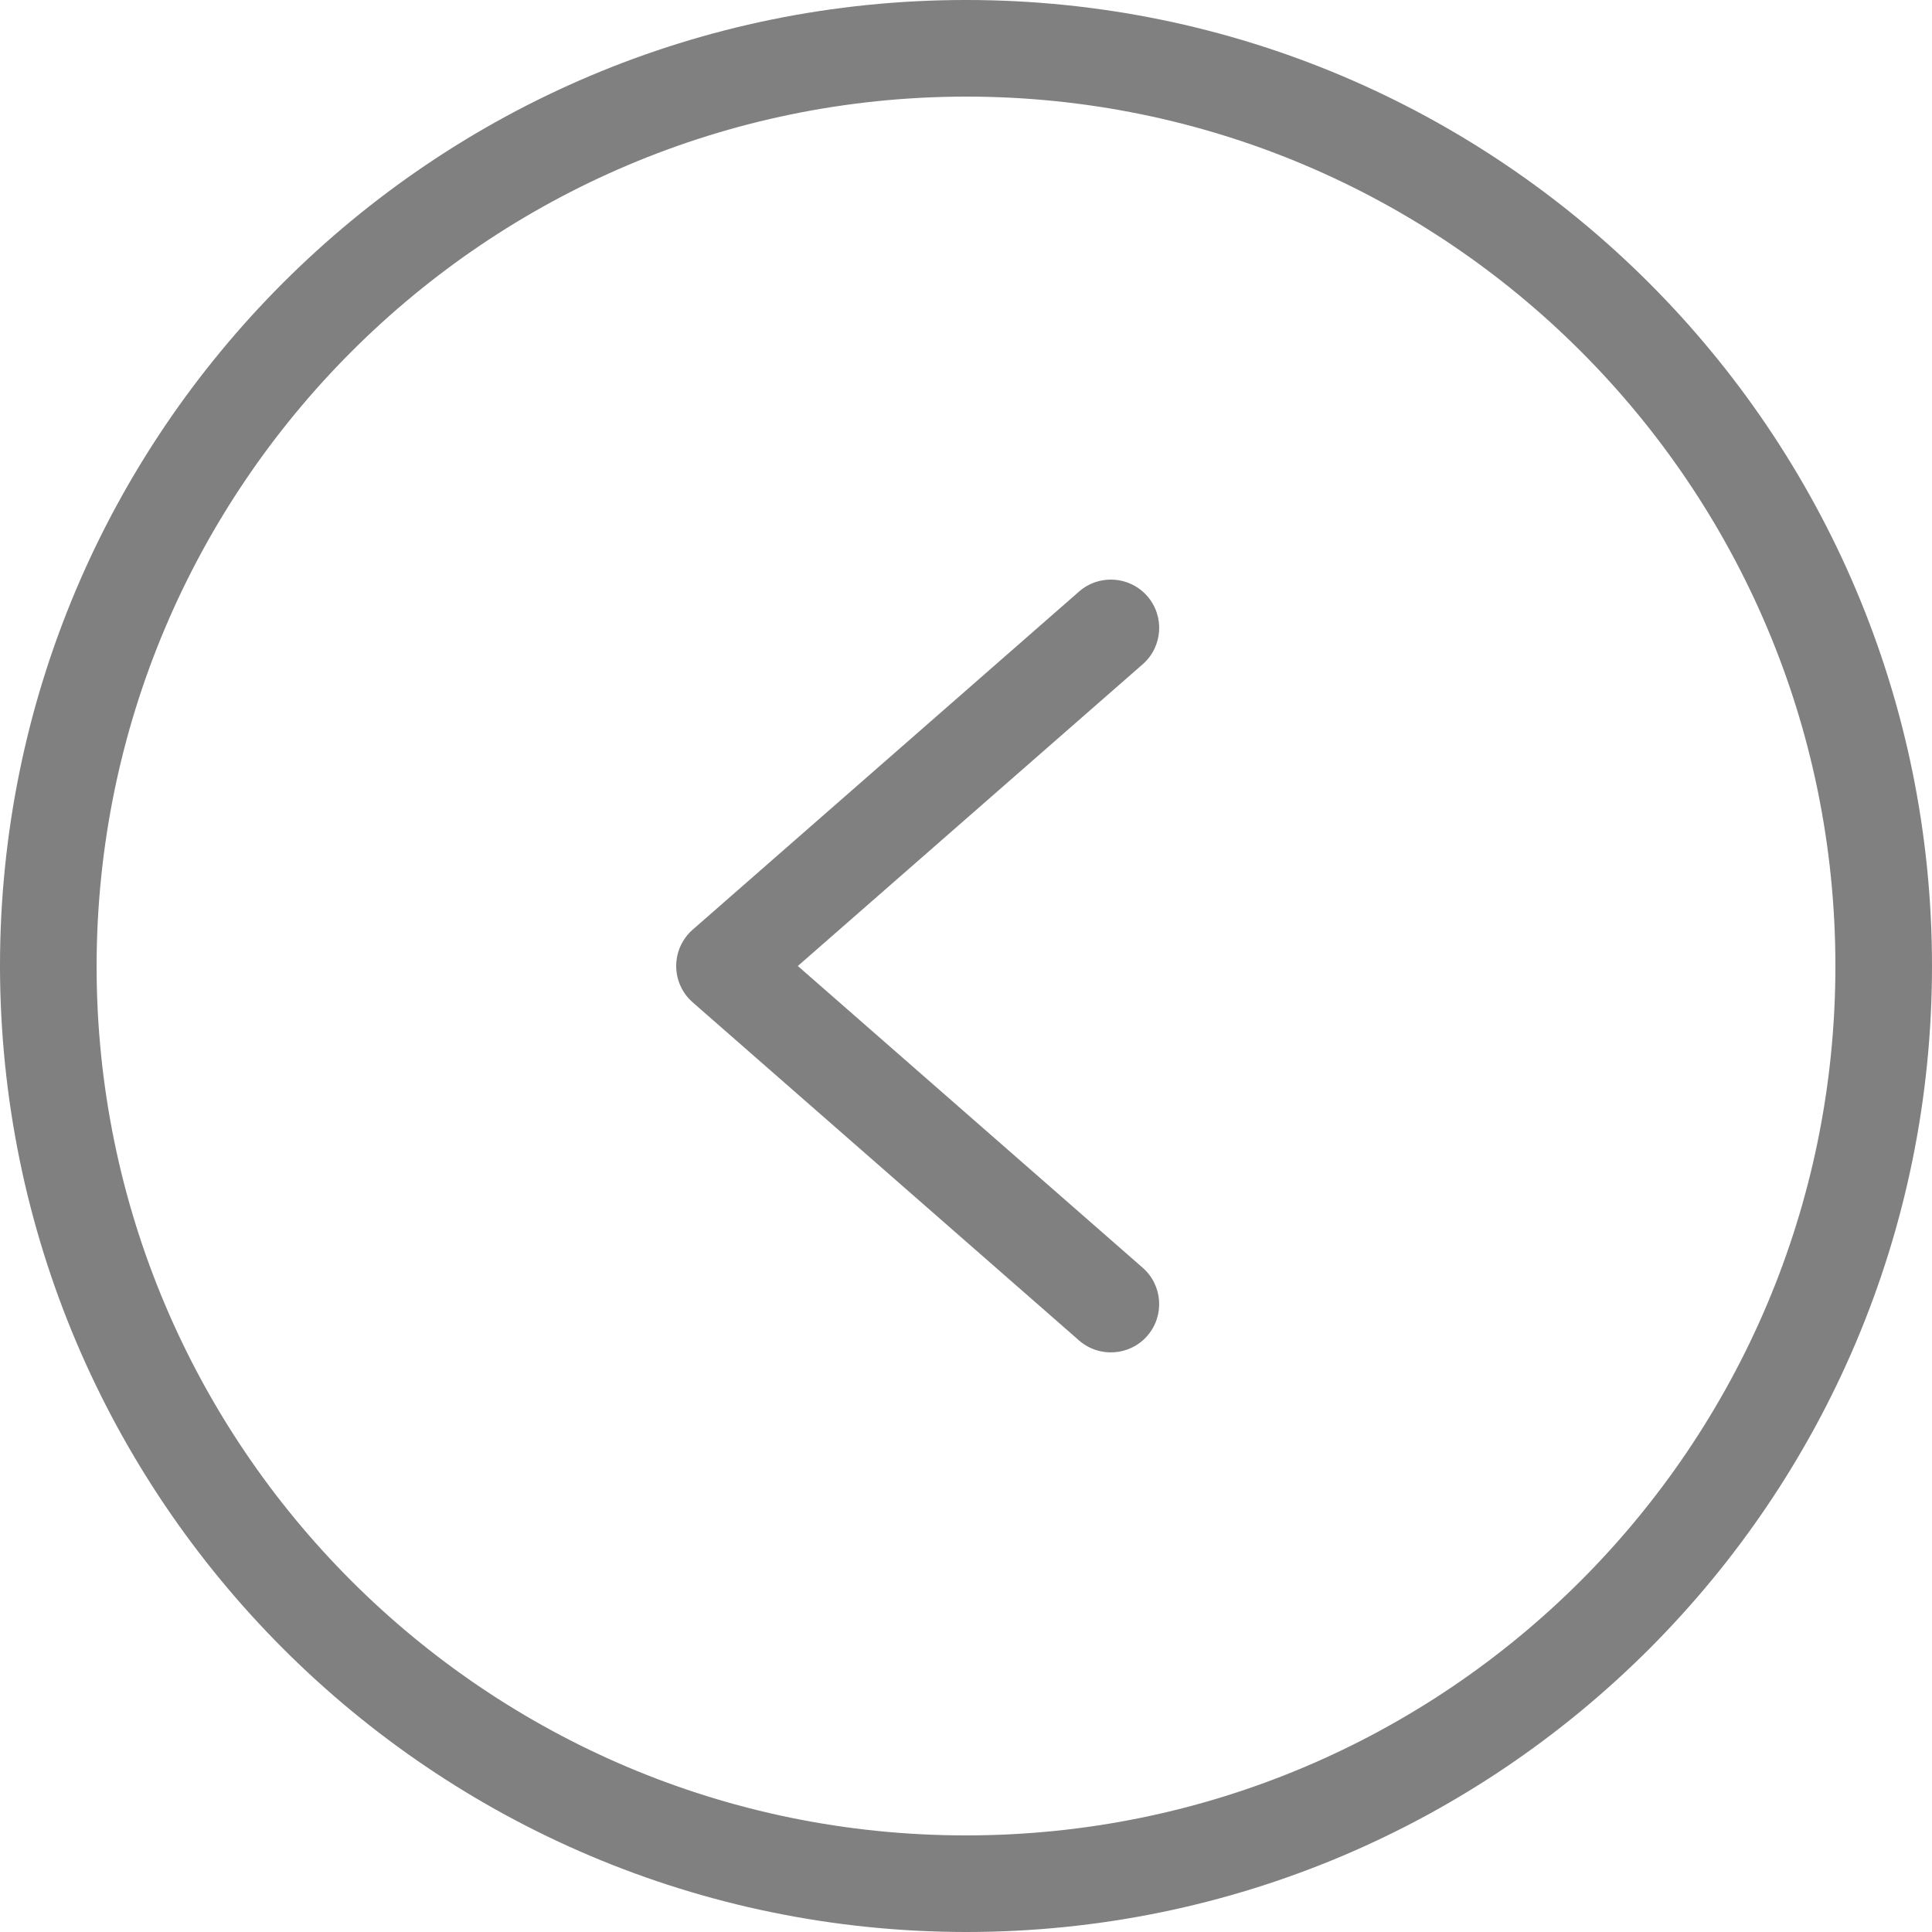
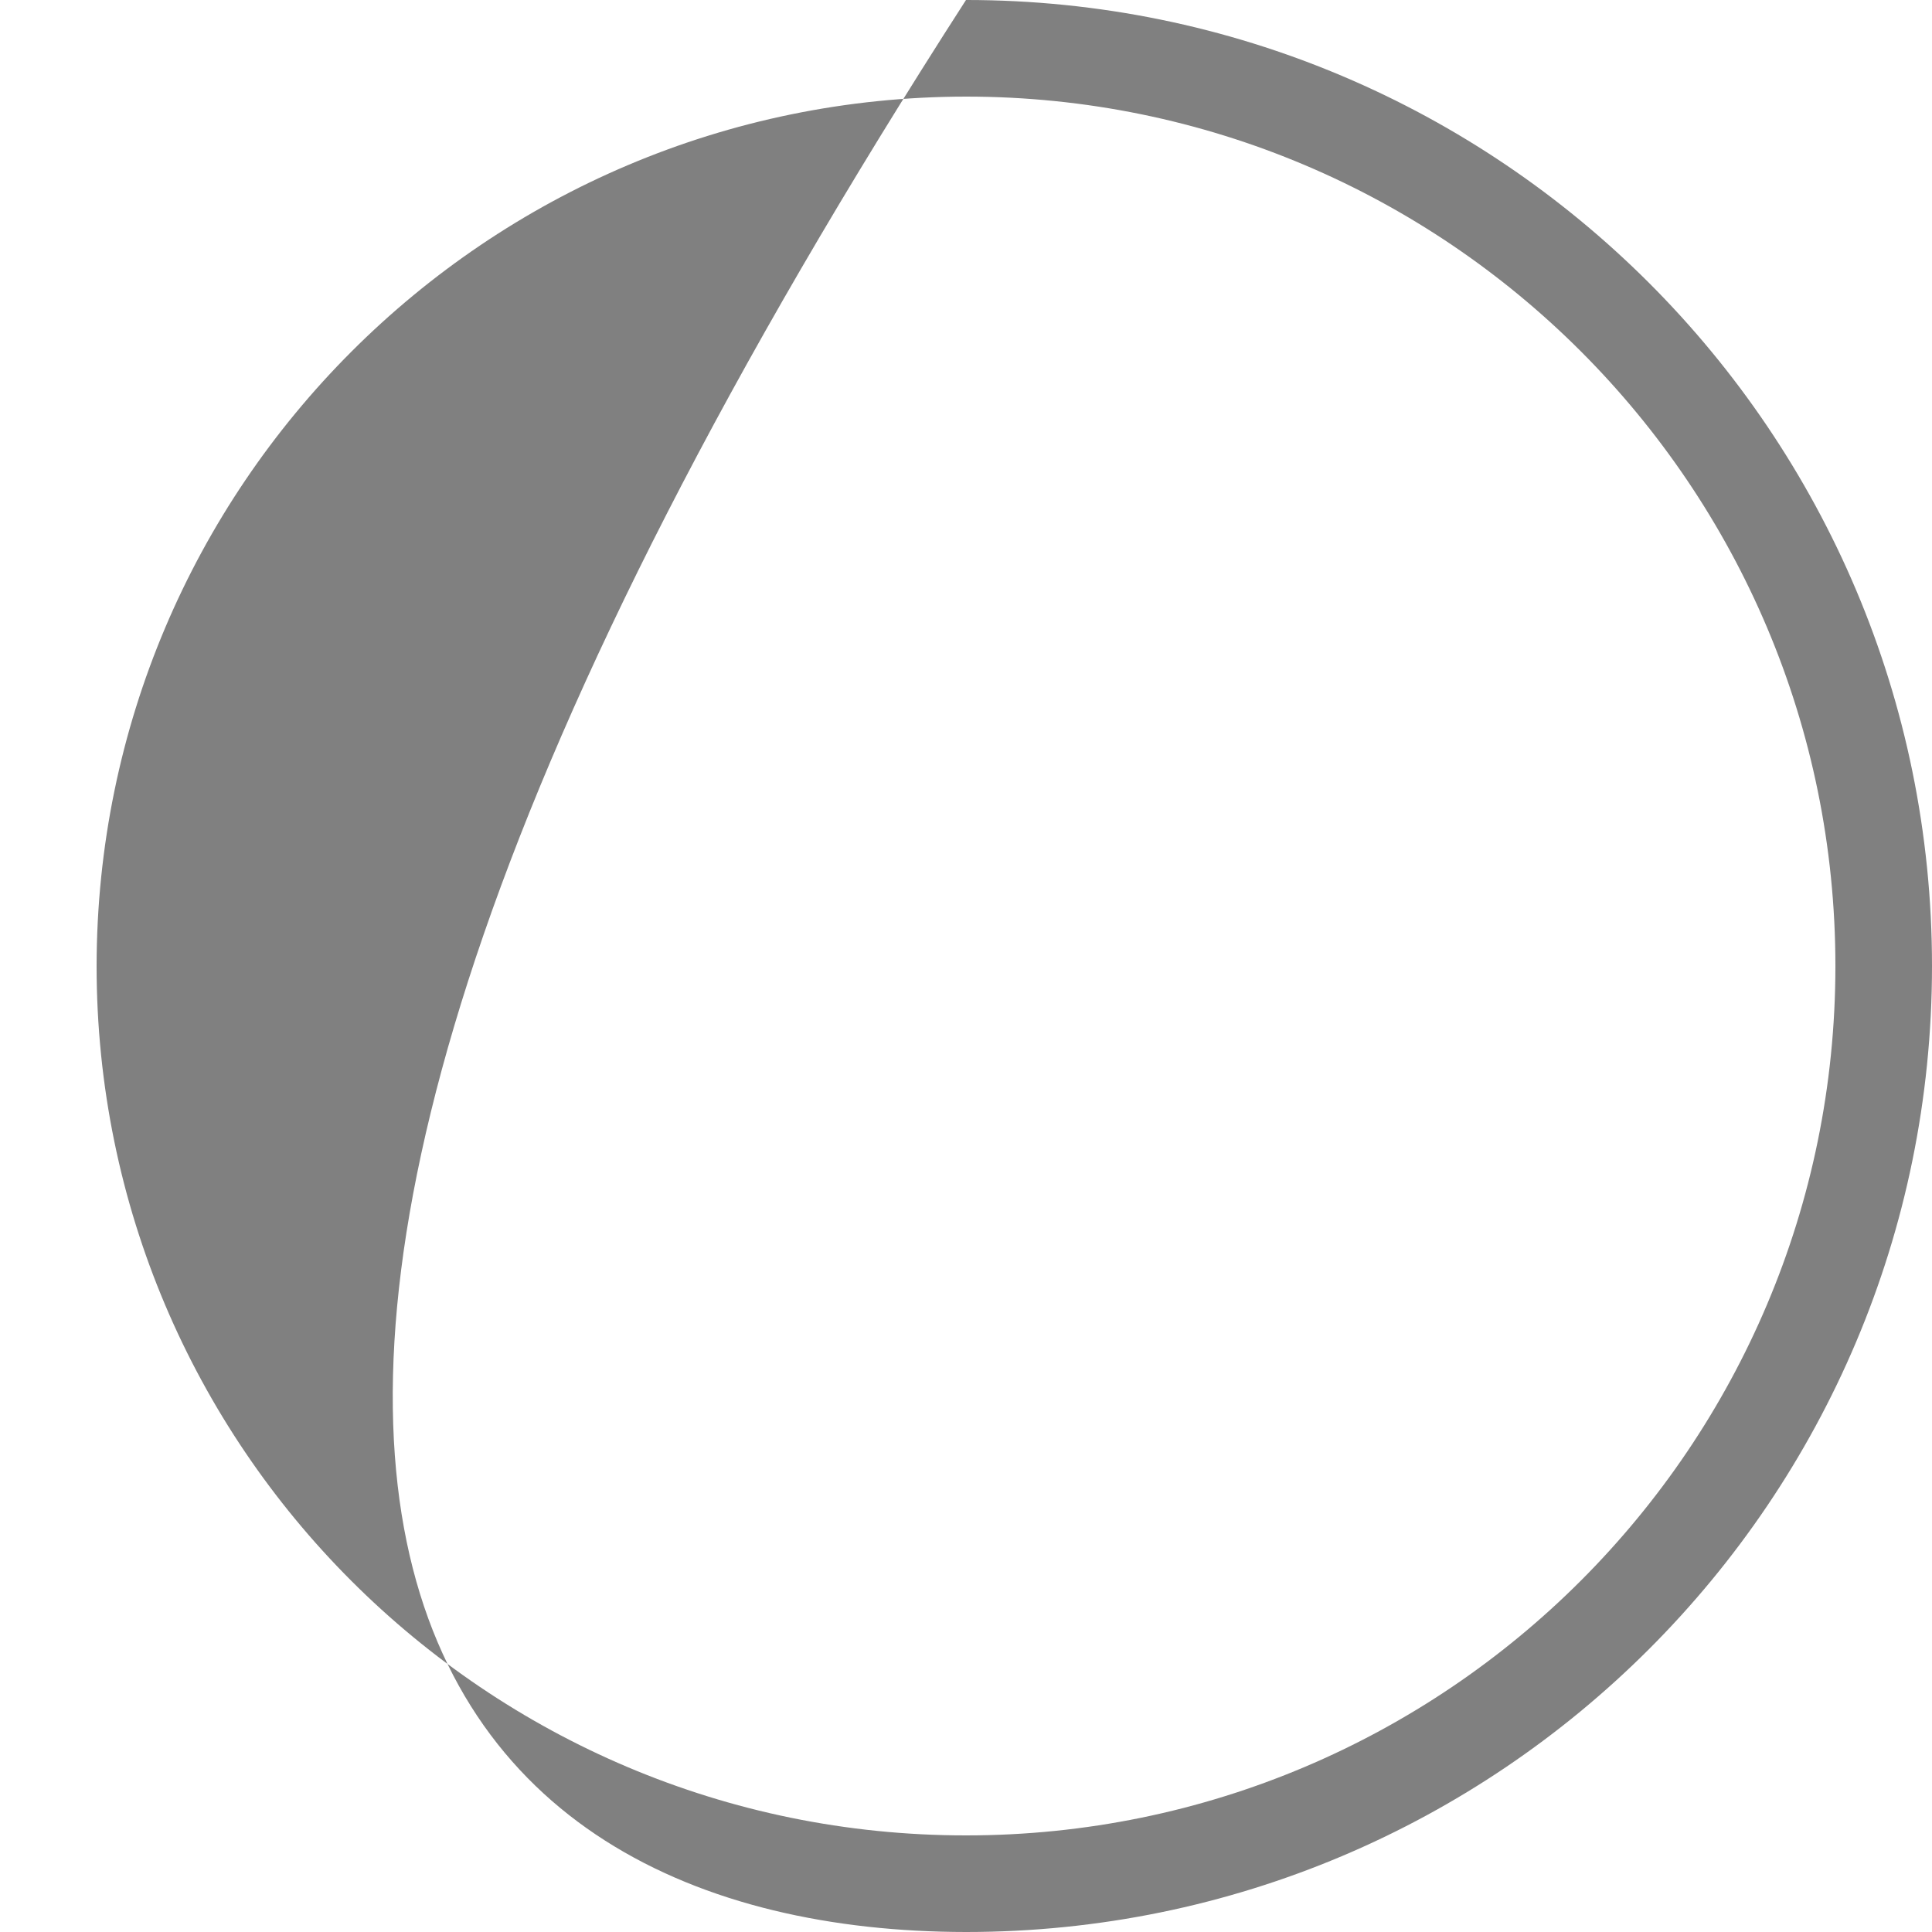
<svg xmlns="http://www.w3.org/2000/svg" width="40" height="40" viewBox="0 0 40 40" fill="none">
  <g clip-path="url(#clip0_437_176)">
-     <path d="M20 40C31.046 40 40 31.046 40 20C40 8.955 31.046 -9.55382e-05 20 -9.45726e-05C8.955 -9.36069e-05 -9.90351e-05 8.955 -9.80695e-05 20C0.012 31.041 8.959 39.988 20 40ZM20 2C29.941 2 38 10.059 38 20C38 29.941 29.941 38 20 38C10.059 38 2 29.941 2 20C2.011 10.064 10.064 2.011 20 2Z" fill="#808080" />
-     <path d="M22.341 27.753C22.757 28.116 23.389 28.074 23.753 27.658C24.116 27.242 24.073 26.61 23.658 26.247L16.518 20L23.658 13.753C24.074 13.389 24.116 12.758 23.753 12.342C23.389 11.926 22.758 11.883 22.341 12.247L14.342 19.247C14.234 19.341 14.148 19.457 14.089 19.587C14.03 19.716 14 19.858 14 20C14 20.143 14.03 20.284 14.089 20.413C14.148 20.543 14.234 20.659 14.342 20.753L22.341 27.753Z" fill="#808080" />
+     <path d="M20 40C31.046 40 40 31.046 40 20C40 8.955 31.046 -9.55382e-05 20 -9.45726e-05C0.012 31.041 8.959 39.988 20 40ZM20 2C29.941 2 38 10.059 38 20C38 29.941 29.941 38 20 38C10.059 38 2 29.941 2 20C2.011 10.064 10.064 2.011 20 2Z" fill="#808080" />
  </g>
  <defs>
    <clipPath id="clip0_437_176">
      <rect width="40" height="40" fill="white" transform="translate(40 40) rotate(180)" />
    </clipPath>
  </defs>
</svg>